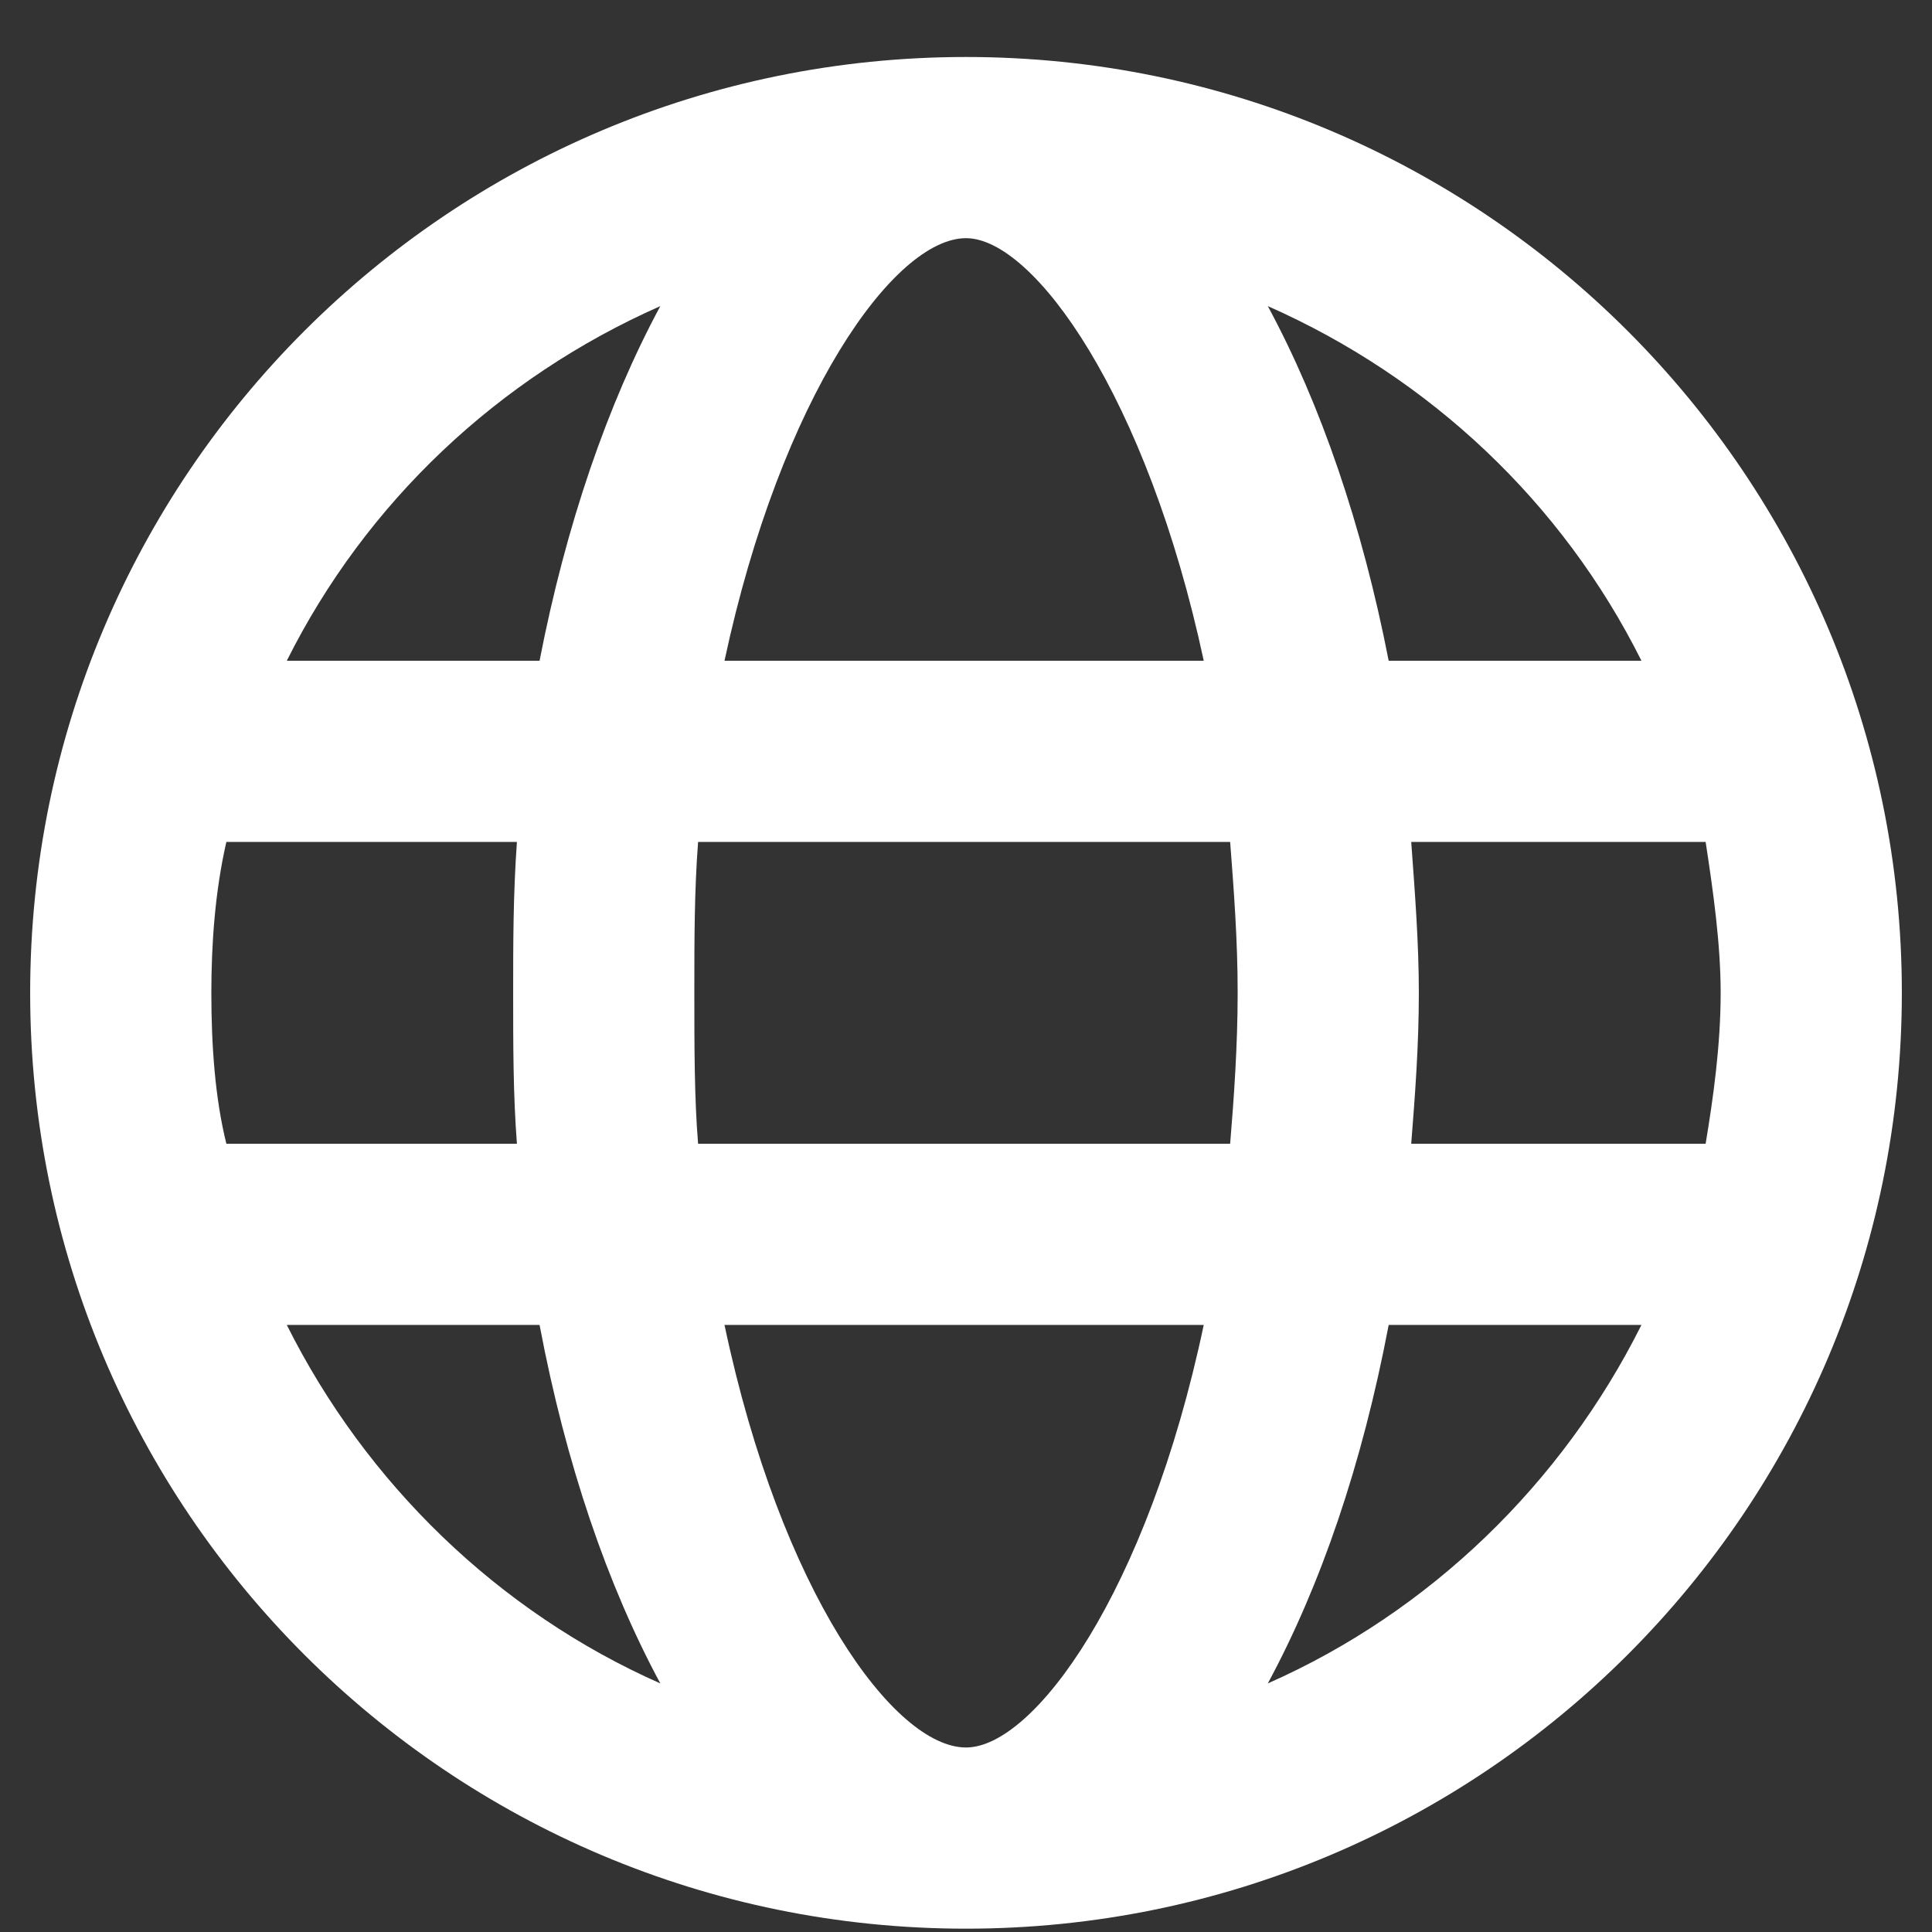
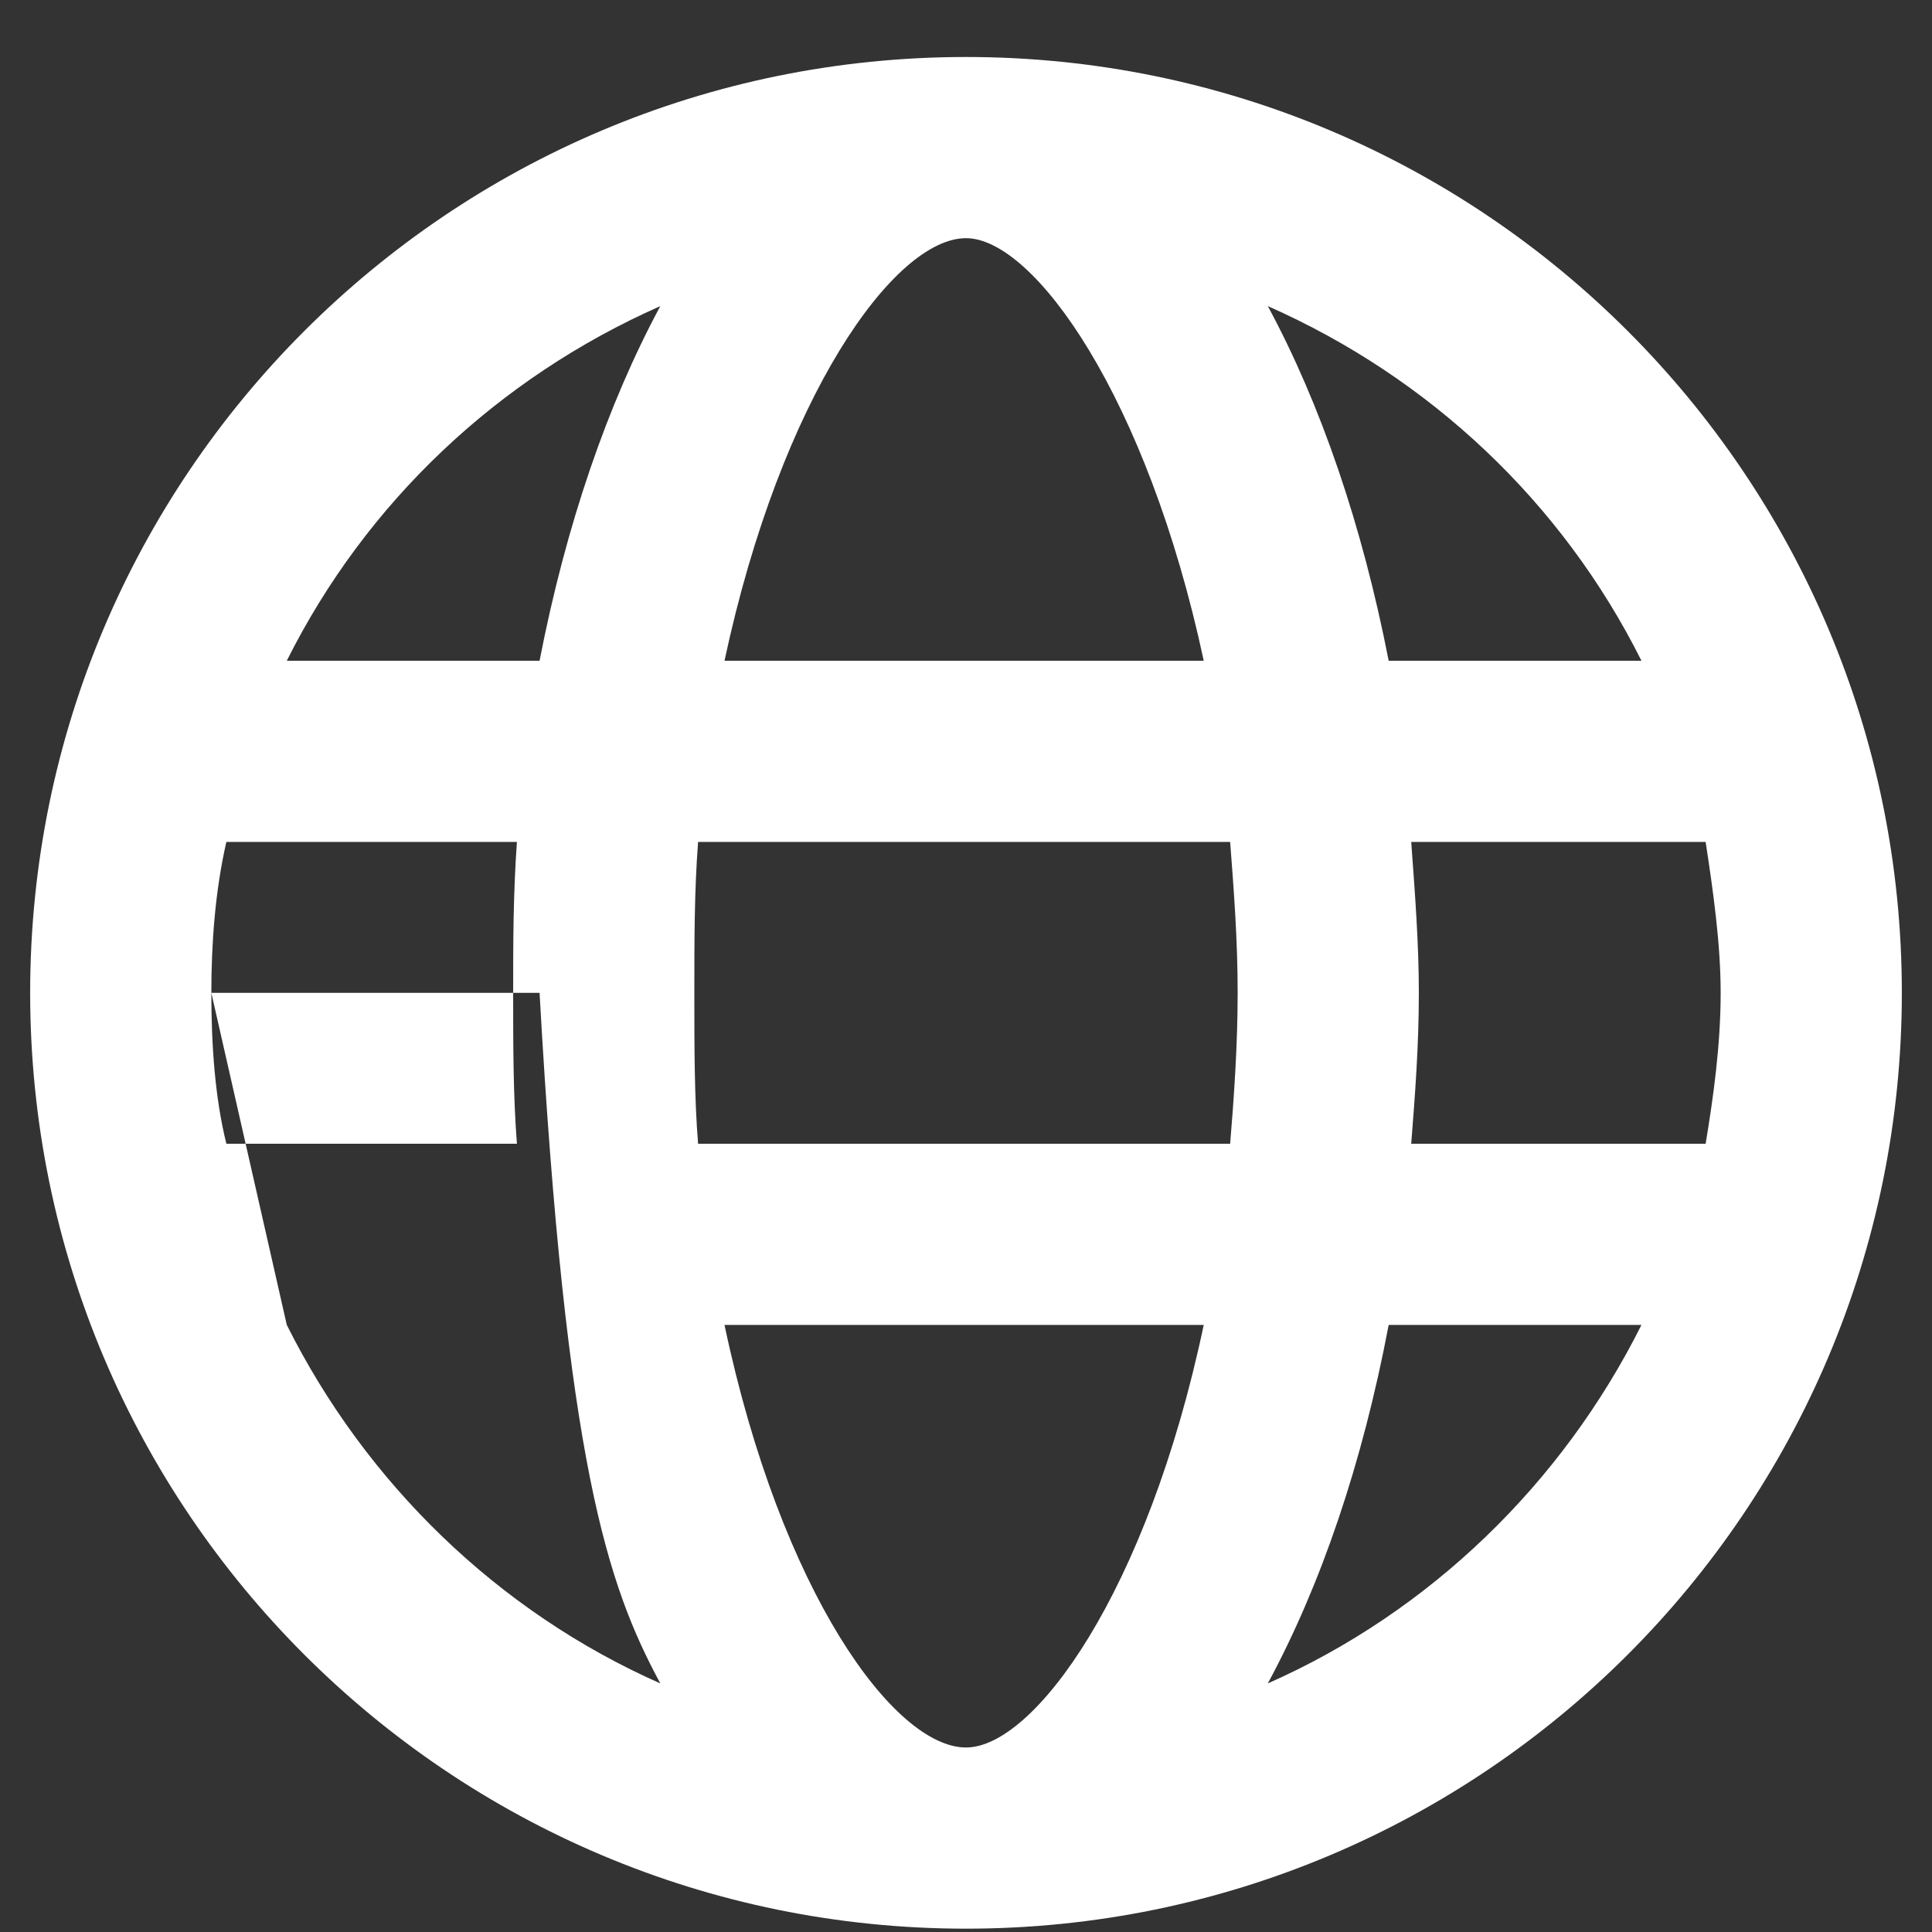
<svg xmlns="http://www.w3.org/2000/svg" width="18" height="18" viewBox="0 0 18 18" fill="none">
  <rect x="0" y="0" width="18" height="18" fill="#333333" stroke="none" />
-   <path d="M9 0.531C4.184 0.531 0.281 4.434 0.281 9.25C0.281 14.066 4.184 17.969 9 17.969C13.816 17.969 17.719 14.066 17.719 9.25C17.719 4.434 13.816 0.531 9 0.531ZM15.293 6.156H12.938C12.691 4.891 12.305 3.766 11.812 2.852C13.324 3.52 14.555 4.68 15.293 6.156ZM9 2.219C9.633 2.219 10.688 3.695 11.215 6.156H6.75C7.277 3.695 8.332 2.219 9 2.219ZM1.969 9.25C1.969 8.793 2.004 8.301 2.109 7.844H4.816C4.781 8.336 4.781 8.793 4.781 9.25C4.781 9.742 4.781 10.199 4.816 10.656H2.109C2.004 10.234 1.969 9.742 1.969 9.25ZM2.672 12.344H5.027C5.273 13.645 5.66 14.77 6.152 15.684C4.641 15.016 3.41 13.82 2.672 12.344ZM5.027 6.156H2.672C3.41 4.68 4.641 3.52 6.152 2.852C5.66 3.766 5.273 4.891 5.027 6.156ZM9 16.281C8.332 16.281 7.277 14.84 6.75 12.344H11.215C10.688 14.84 9.633 16.281 9 16.281ZM11.461 10.656H6.504C6.469 10.234 6.469 9.742 6.469 9.25C6.469 8.758 6.469 8.301 6.504 7.844H11.461C11.496 8.301 11.531 8.758 11.531 9.25C11.531 9.742 11.496 10.234 11.461 10.656ZM11.812 15.684C12.305 14.77 12.691 13.645 12.938 12.344H15.293C14.555 13.82 13.324 15.016 11.812 15.684ZM13.148 10.656C13.184 10.199 13.219 9.742 13.219 9.25C13.219 8.793 13.184 8.336 13.148 7.844H15.891C15.961 8.301 16.031 8.793 16.031 9.25C16.031 9.742 15.961 10.234 15.891 10.656H13.148Z" fill="white" />
+   <path d="M9 0.531C4.184 0.531 0.281 4.434 0.281 9.25C0.281 14.066 4.184 17.969 9 17.969C13.816 17.969 17.719 14.066 17.719 9.25C17.719 4.434 13.816 0.531 9 0.531ZM15.293 6.156H12.938C12.691 4.891 12.305 3.766 11.812 2.852C13.324 3.52 14.555 4.68 15.293 6.156ZM9 2.219C9.633 2.219 10.688 3.695 11.215 6.156H6.75C7.277 3.695 8.332 2.219 9 2.219ZM1.969 9.25C1.969 8.793 2.004 8.301 2.109 7.844H4.816C4.781 8.336 4.781 8.793 4.781 9.25C4.781 9.742 4.781 10.199 4.816 10.656H2.109C2.004 10.234 1.969 9.742 1.969 9.25ZH5.027C5.273 13.645 5.66 14.77 6.152 15.684C4.641 15.016 3.41 13.82 2.672 12.344ZM5.027 6.156H2.672C3.41 4.68 4.641 3.52 6.152 2.852C5.66 3.766 5.273 4.891 5.027 6.156ZM9 16.281C8.332 16.281 7.277 14.84 6.75 12.344H11.215C10.688 14.84 9.633 16.281 9 16.281ZM11.461 10.656H6.504C6.469 10.234 6.469 9.742 6.469 9.25C6.469 8.758 6.469 8.301 6.504 7.844H11.461C11.496 8.301 11.531 8.758 11.531 9.25C11.531 9.742 11.496 10.234 11.461 10.656ZM11.812 15.684C12.305 14.77 12.691 13.645 12.938 12.344H15.293C14.555 13.82 13.324 15.016 11.812 15.684ZM13.148 10.656C13.184 10.199 13.219 9.742 13.219 9.25C13.219 8.793 13.184 8.336 13.148 7.844H15.891C15.961 8.301 16.031 8.793 16.031 9.25C16.031 9.742 15.961 10.234 15.891 10.656H13.148Z" fill="white" />
</svg>